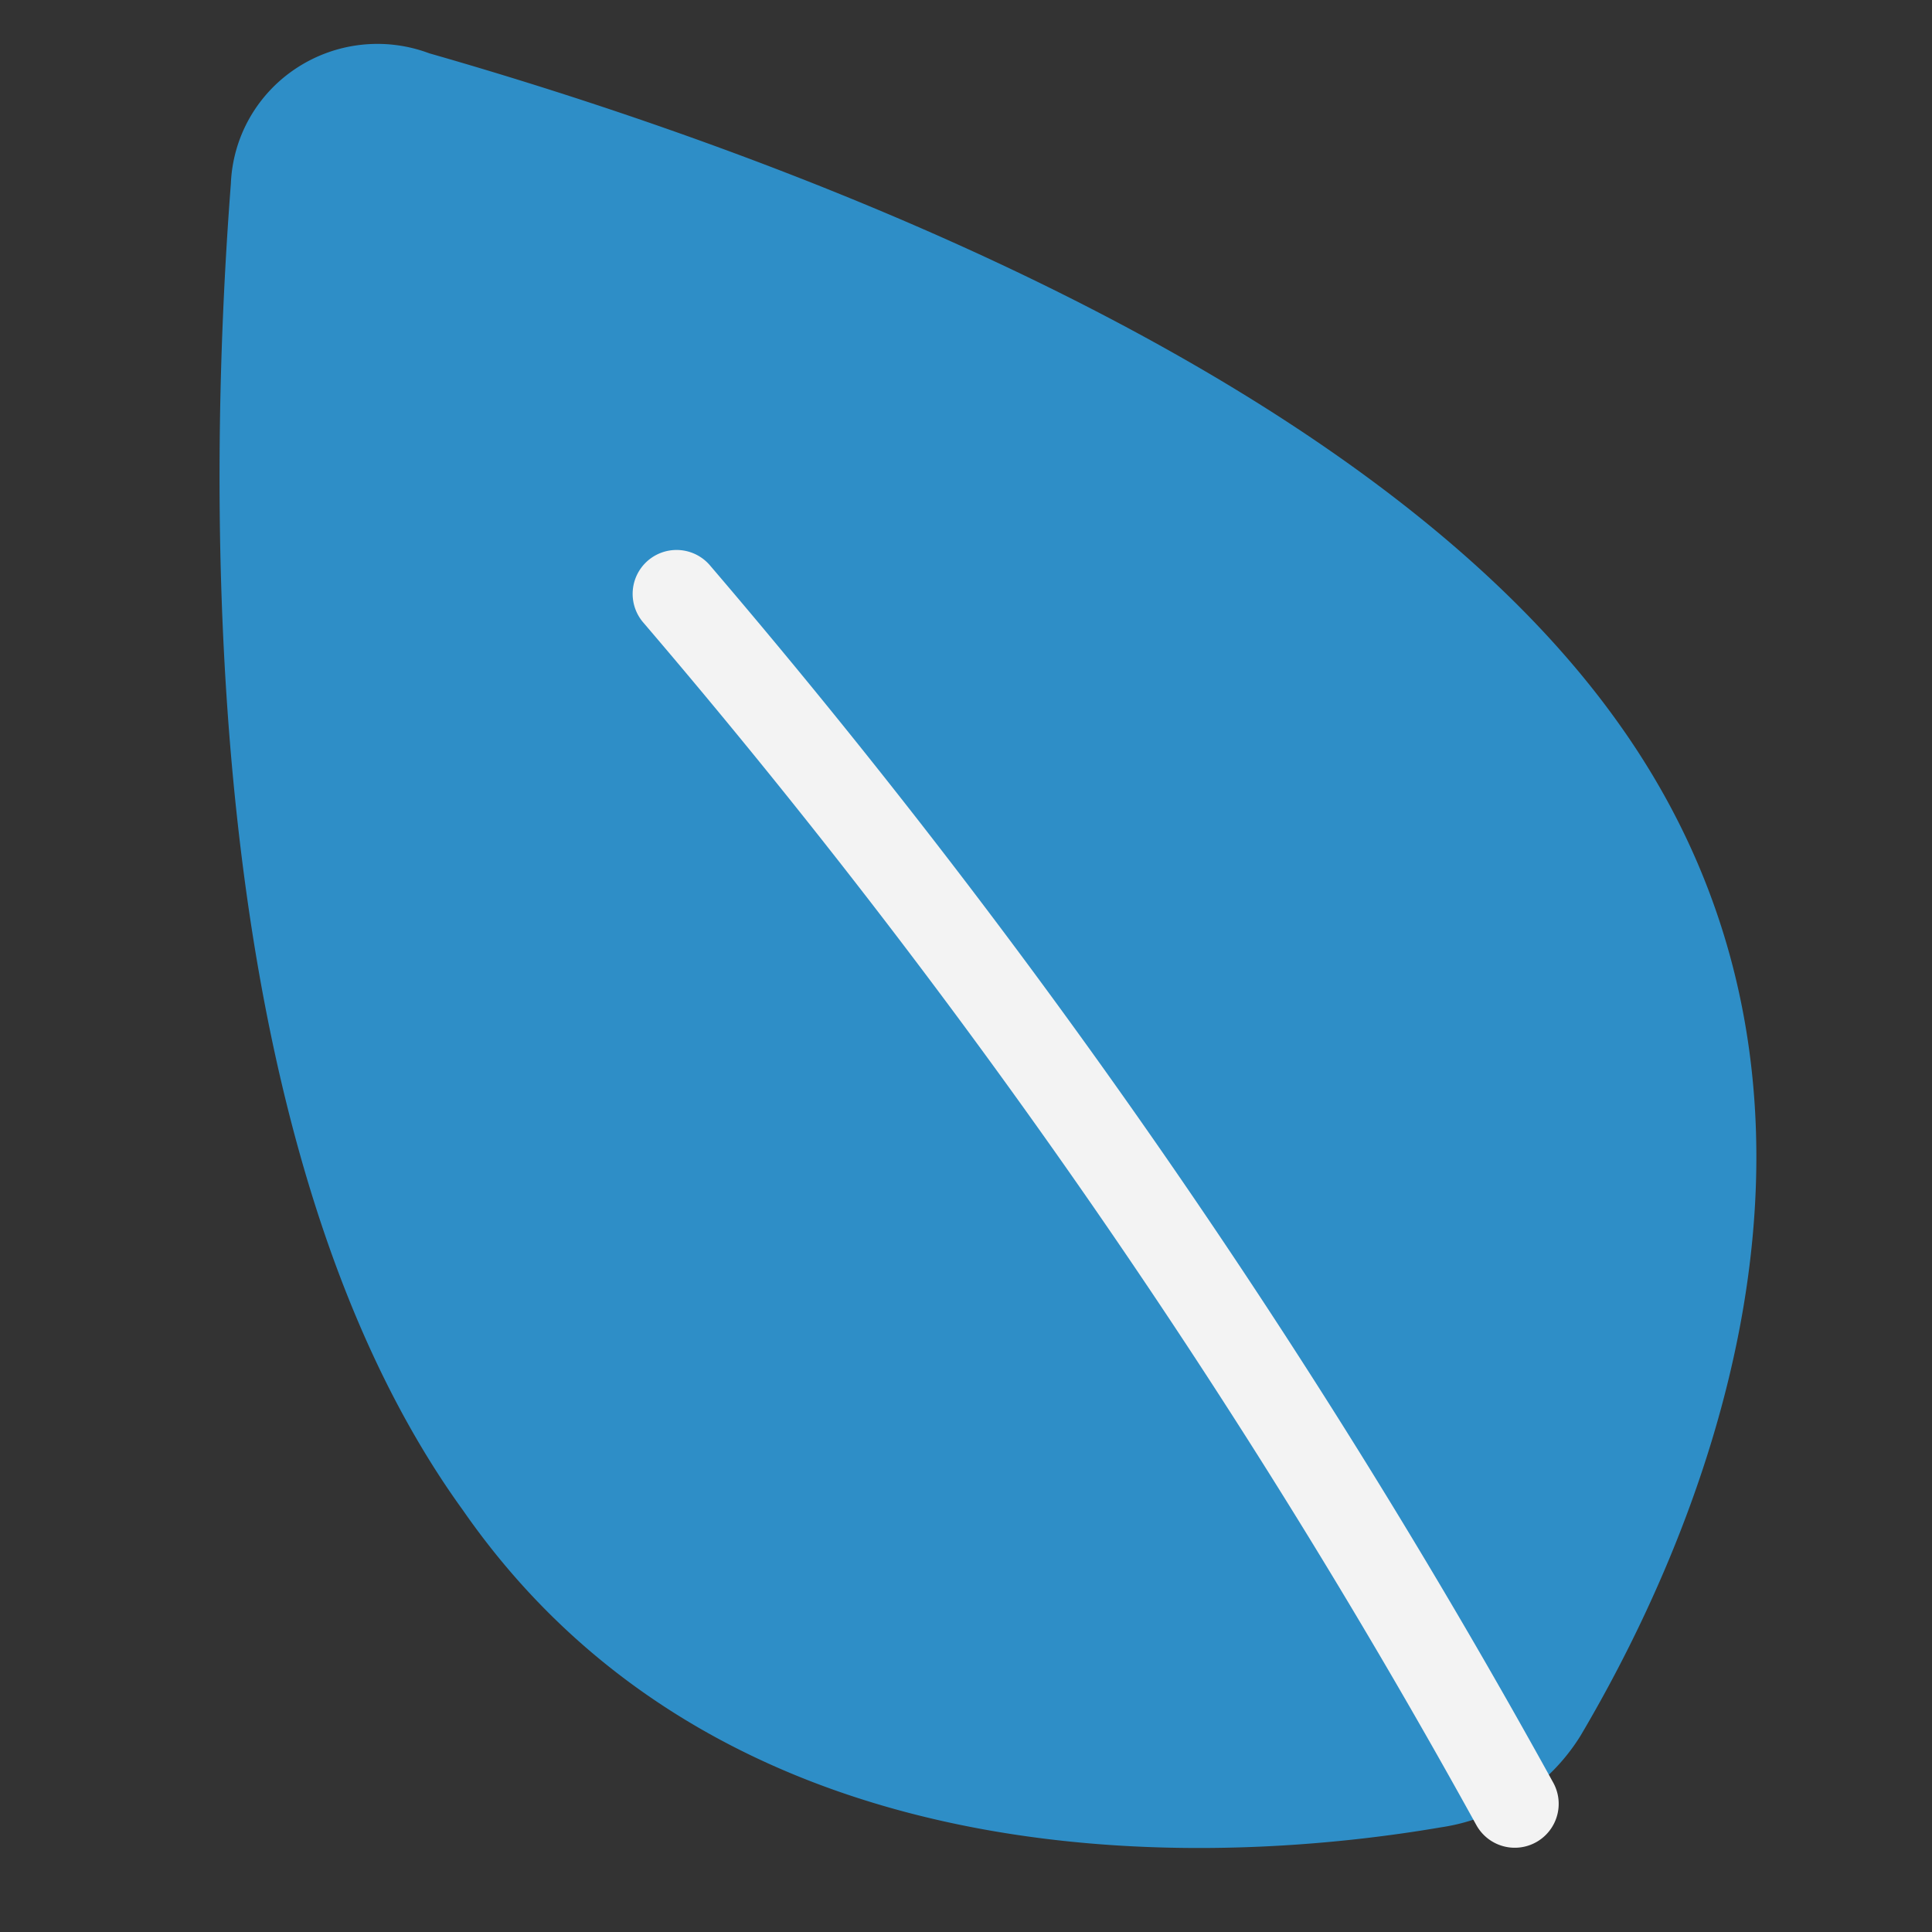
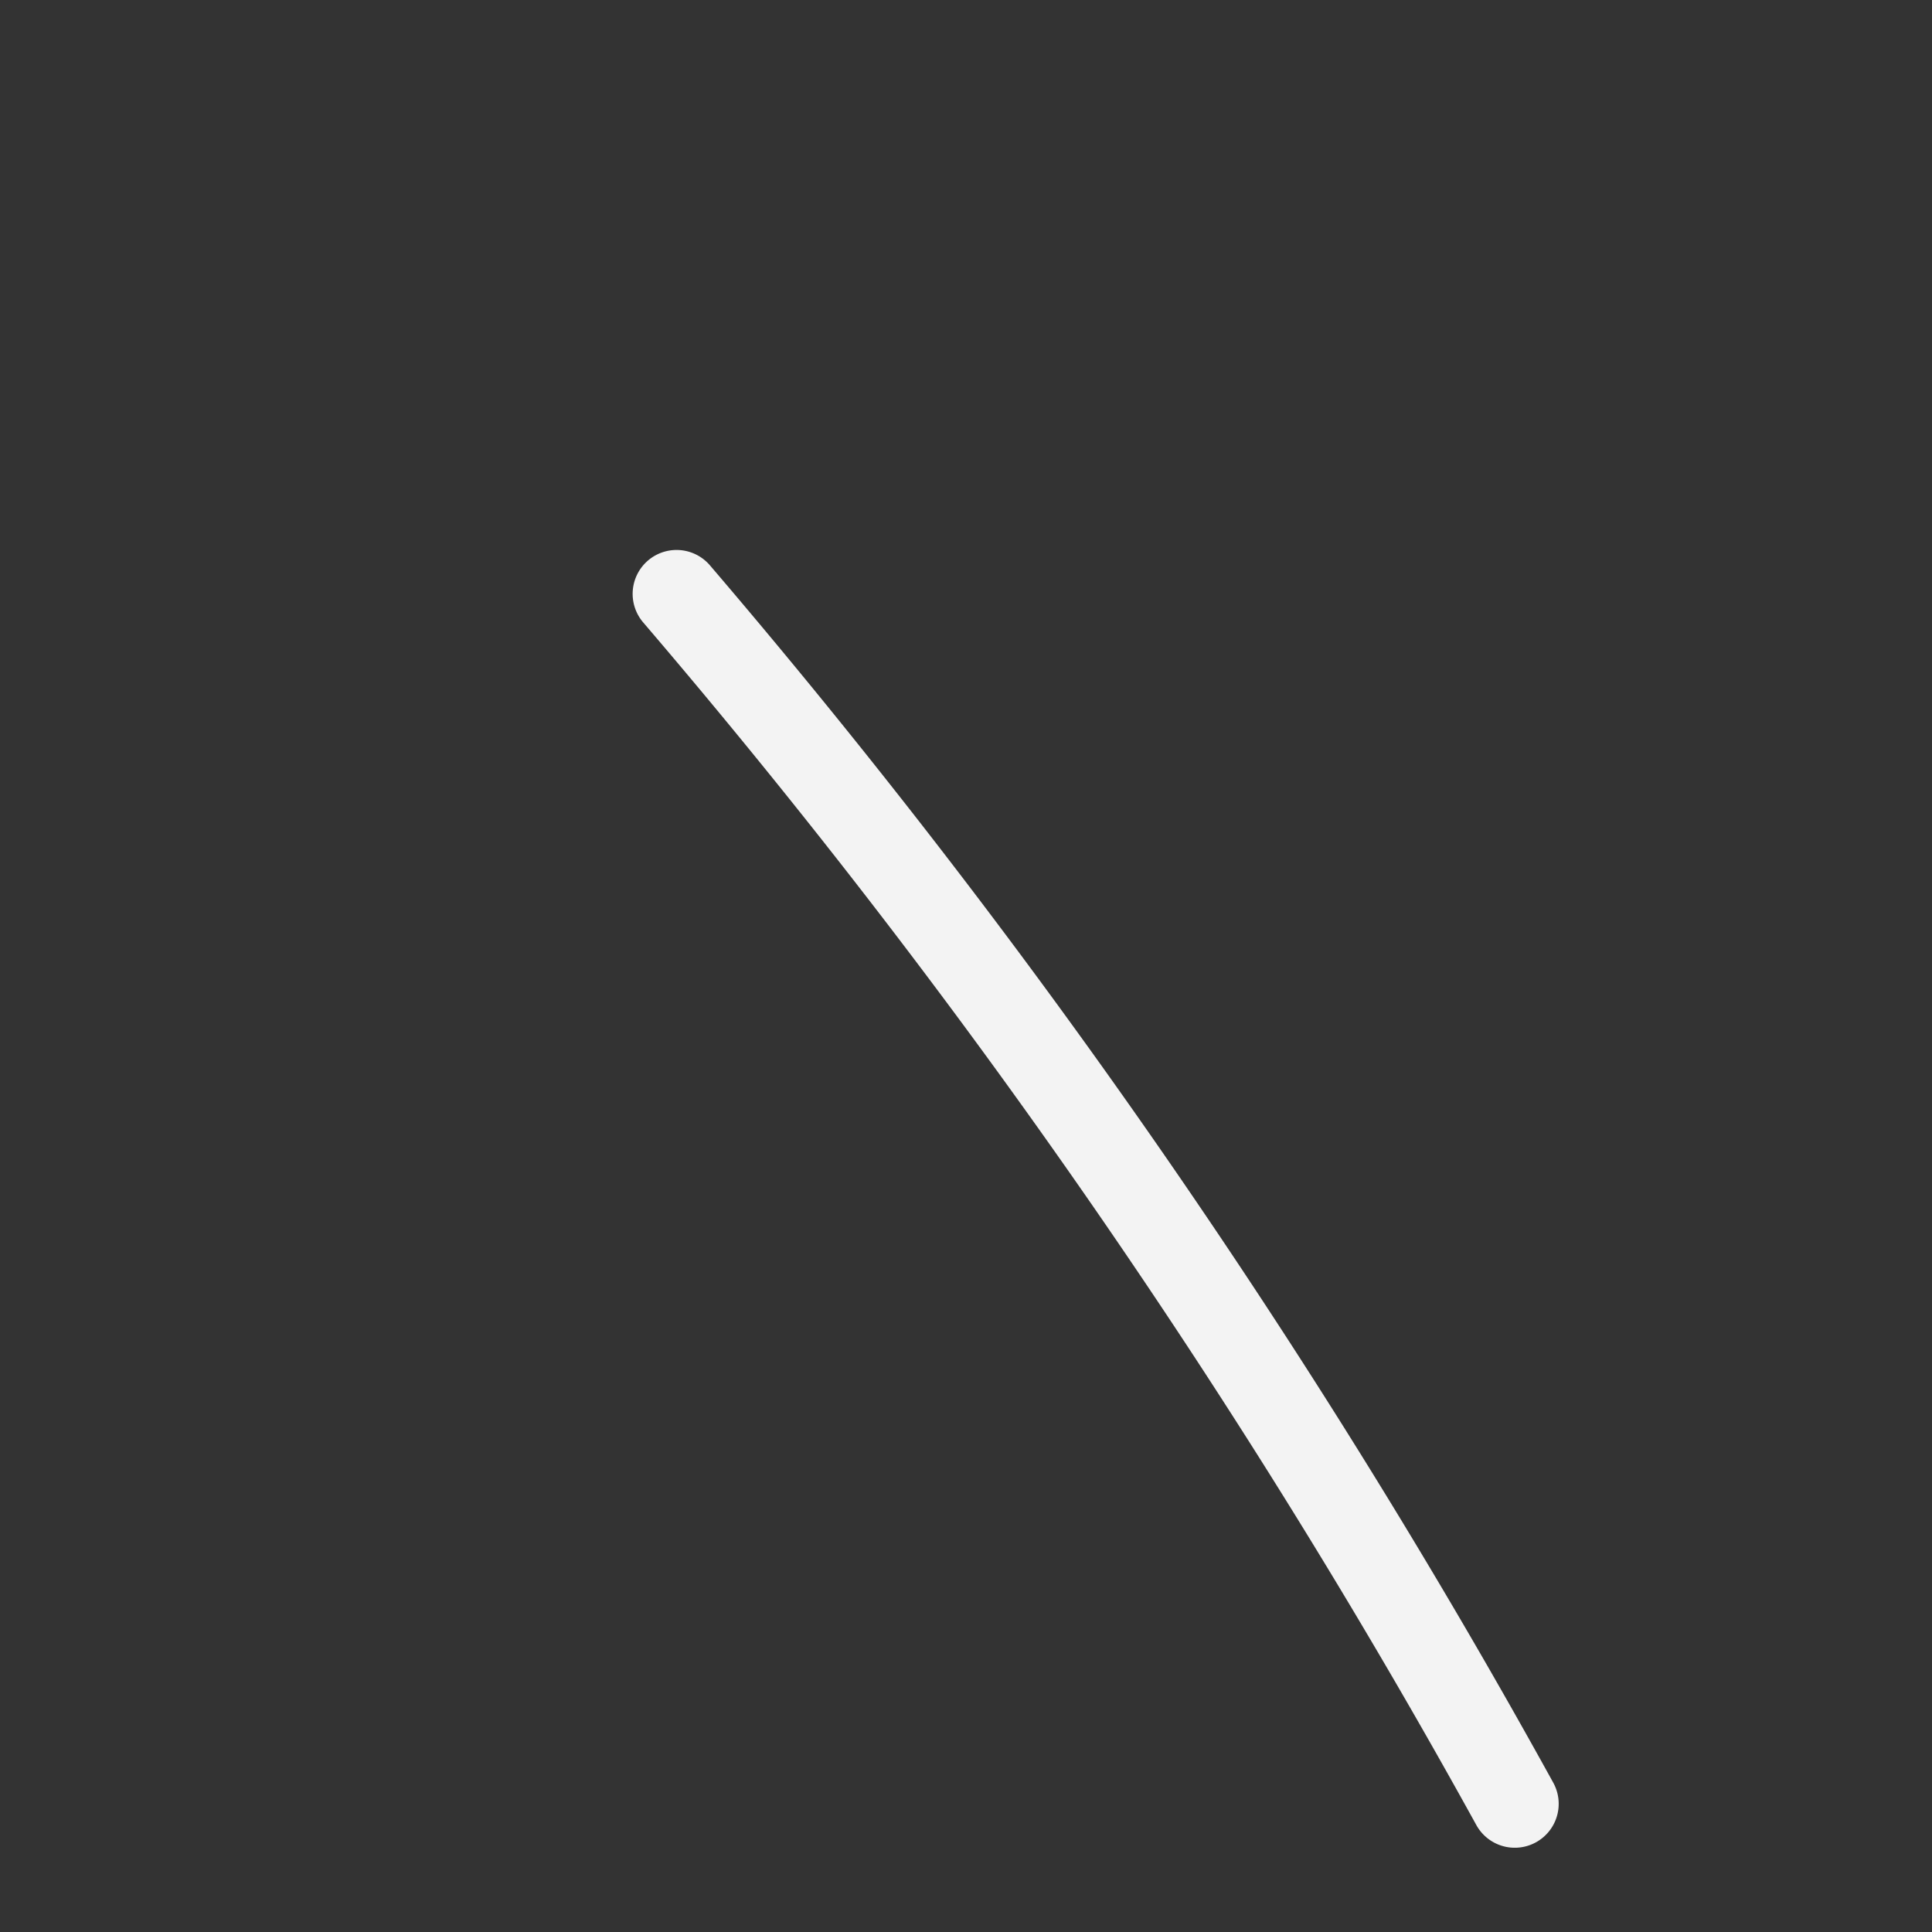
<svg xmlns="http://www.w3.org/2000/svg" width="44" height="44" fill="none">
  <rect width="100%" height="100%" fill="#333333" stroke="none" />
-   <path d="M36.853 16.46c6.363 8.901 1.495 19.097-.86 23.074a4.5 4.5 0 0 1-1.358 1.391c-.55.36-1.172.596-1.823.692-4.614.79-16.1 1.673-22.273-7.228-6.077-8.397-5.822-23.17-5.281-30.208a3.295 3.295 0 0 1 .427-1.494c.26-.457.626-.847 1.067-1.136a3.358 3.358 0 0 1 3.024-.337c6.84 1.957 21.095 6.85 27.077 15.246Z" fill="#2E8EC7" />
-   <path d="M15.408 13.525a164.92 164.92 0 0 1 19.09 27.556l-19.09-27.556Z" fill="#F3F3F3" />
  <path d="M15.408 13.525a164.92 164.92 0 0 1 19.09 27.556" stroke="#F3F3F3" stroke-width="2" stroke-linecap="round" stroke-linejoin="round" />
</svg>